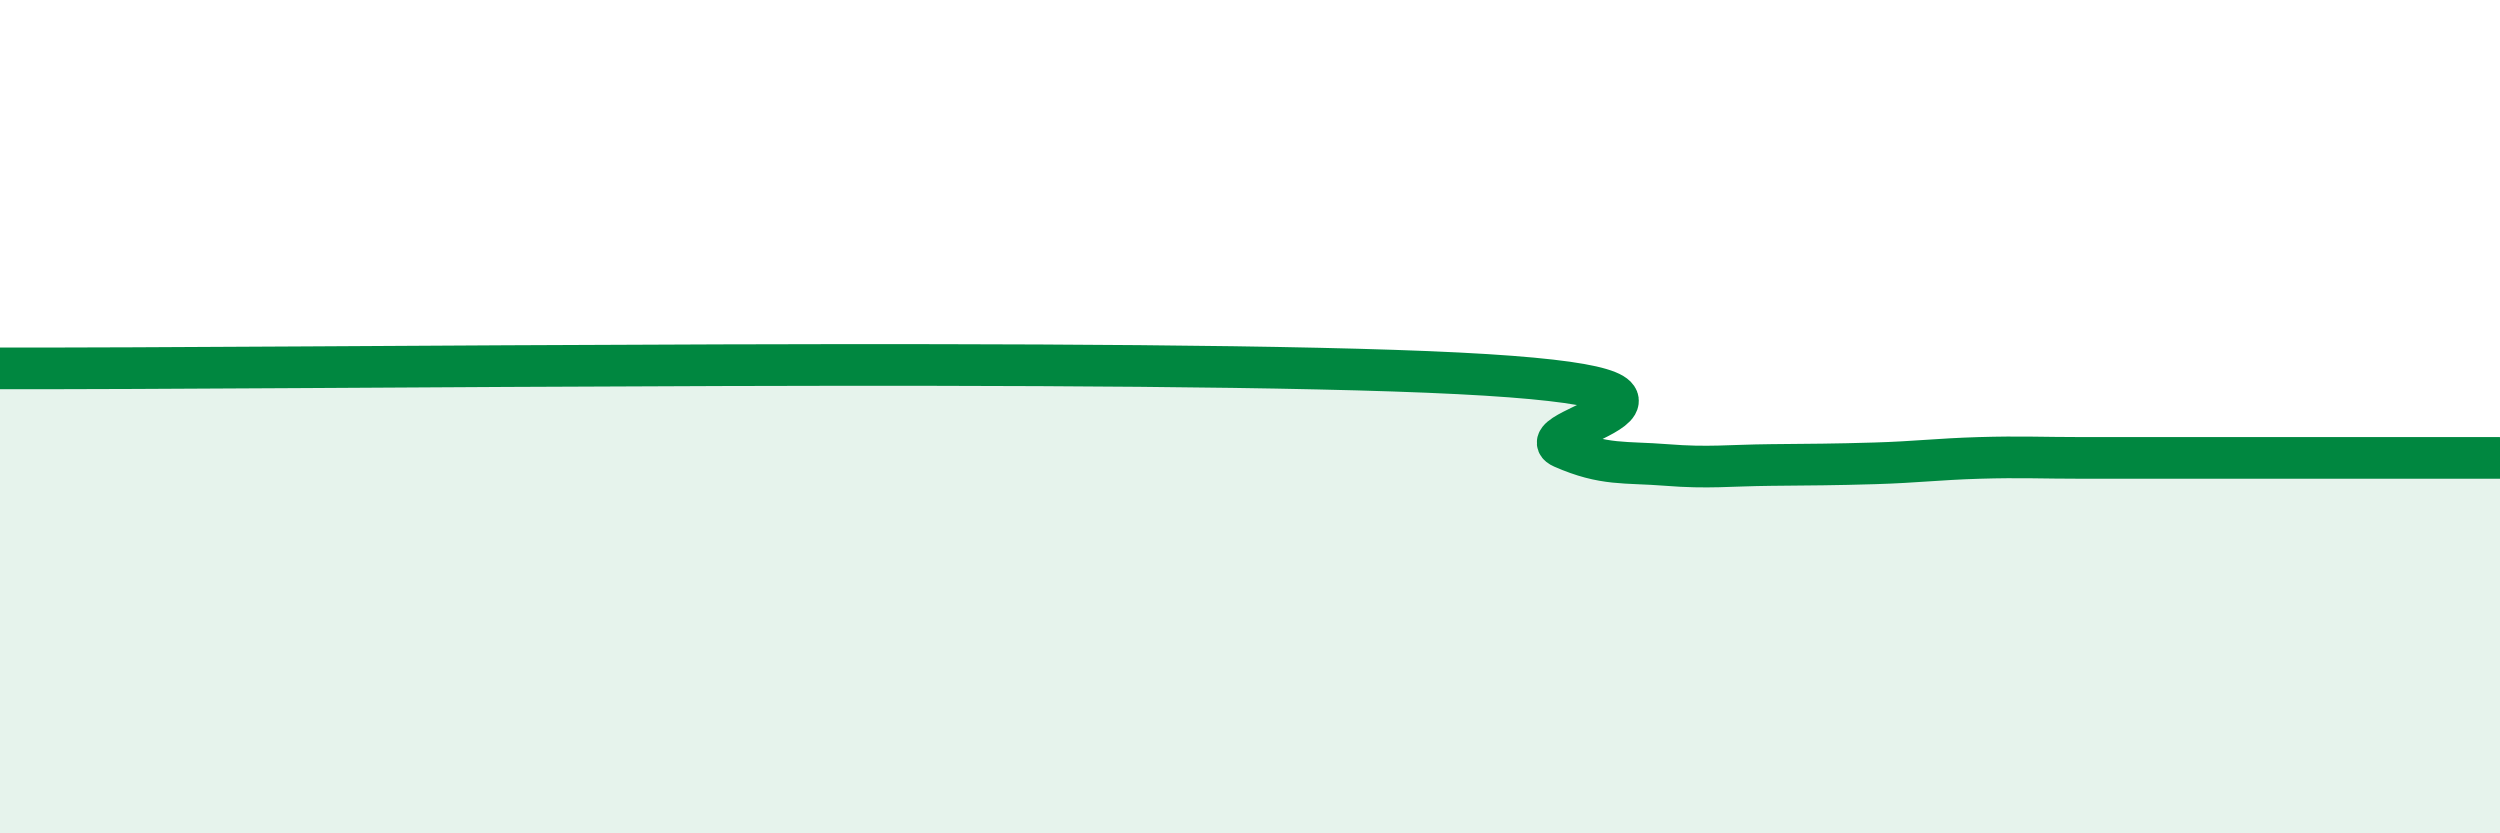
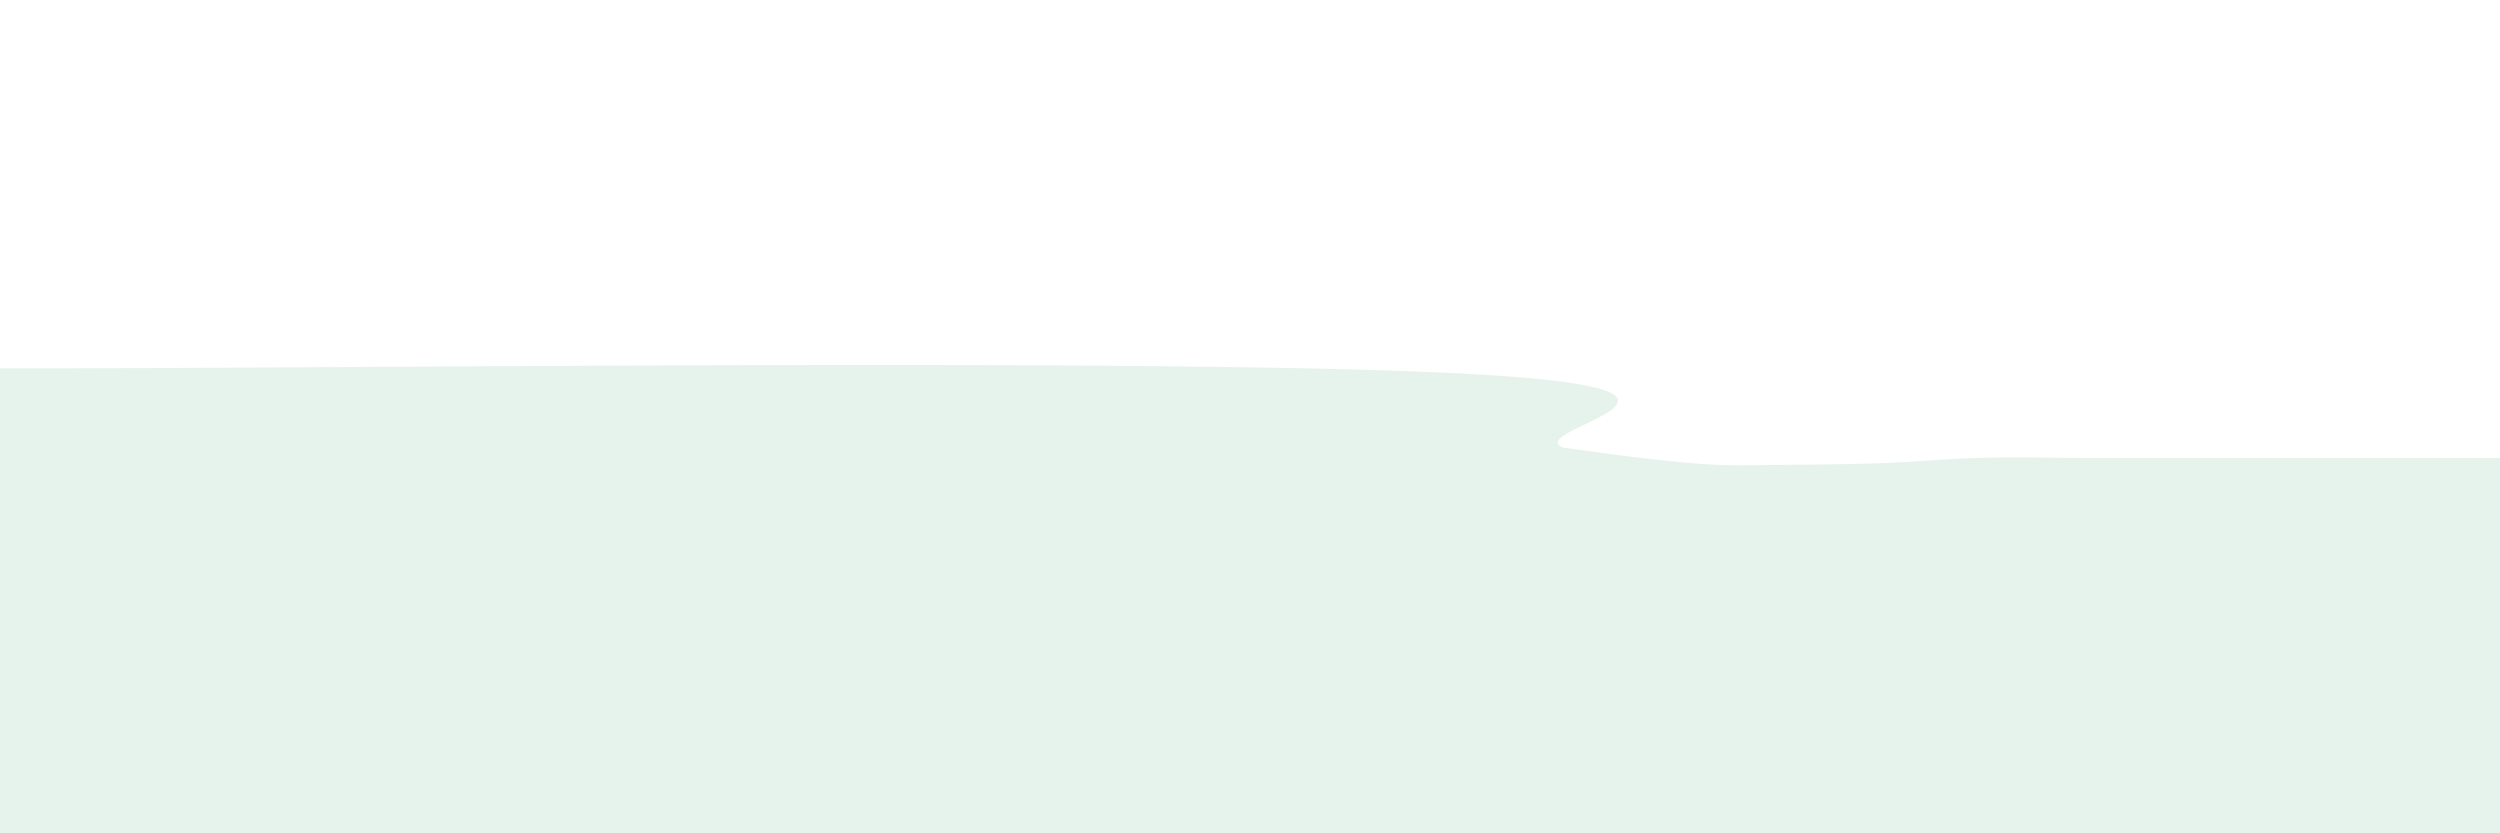
<svg xmlns="http://www.w3.org/2000/svg" width="60" height="20" viewBox="0 0 60 20">
-   <path d="M 0,8.84 C 7,8.86 27.5,8.58 35,8.96 C 42.5,9.34 36.5,10.3 37.5,10.74 C 38.5,11.18 39,11.08 40,11.16 C 41,11.24 41.5,11.17 42.5,11.16 C 43.5,11.15 44,11.15 45,11.12 C 46,11.09 46.5,11.02 47.5,10.99 C 48.5,10.96 49,10.99 50,10.99 C 51,10.99 51.5,10.99 52.5,10.99 C 53.5,10.99 54,10.99 55,10.99 C 56,10.99 56.5,10.99 57.5,10.99 C 58.5,10.99 59.5,10.99 60,10.99L60 20L0 20Z" fill="#008740" opacity="0.1" stroke-linecap="round" stroke-linejoin="round" />
-   <path d="M 0,8.84 C 7,8.86 27.5,8.58 35,8.96 C 42.5,9.34 36.5,10.3 37.5,10.74 C 38.5,11.18 39,11.08 40,11.16 C 41,11.24 41.5,11.17 42.5,11.16 C 43.5,11.15 44,11.15 45,11.12 C 46,11.09 46.5,11.02 47.5,10.99 C 48.5,10.96 49,10.99 50,10.99 C 51,10.99 51.5,10.99 52.5,10.99 C 53.5,10.99 54,10.99 55,10.99 C 56,10.99 56.5,10.99 57.5,10.99 C 58.5,10.99 59.5,10.99 60,10.99" stroke="#008740" stroke-width="1" fill="none" stroke-linecap="round" stroke-linejoin="round" />
+   <path d="M 0,8.84 C 7,8.86 27.5,8.58 35,8.96 C 42.5,9.34 36.5,10.3 37.5,10.74 C 41,11.24 41.5,11.17 42.5,11.16 C 43.5,11.15 44,11.15 45,11.12 C 46,11.09 46.5,11.02 47.5,10.99 C 48.5,10.96 49,10.99 50,10.99 C 51,10.99 51.5,10.99 52.5,10.99 C 53.5,10.99 54,10.99 55,10.99 C 56,10.99 56.5,10.99 57.5,10.99 C 58.5,10.99 59.5,10.99 60,10.99L60 20L0 20Z" fill="#008740" opacity="0.1" stroke-linecap="round" stroke-linejoin="round" />
</svg>